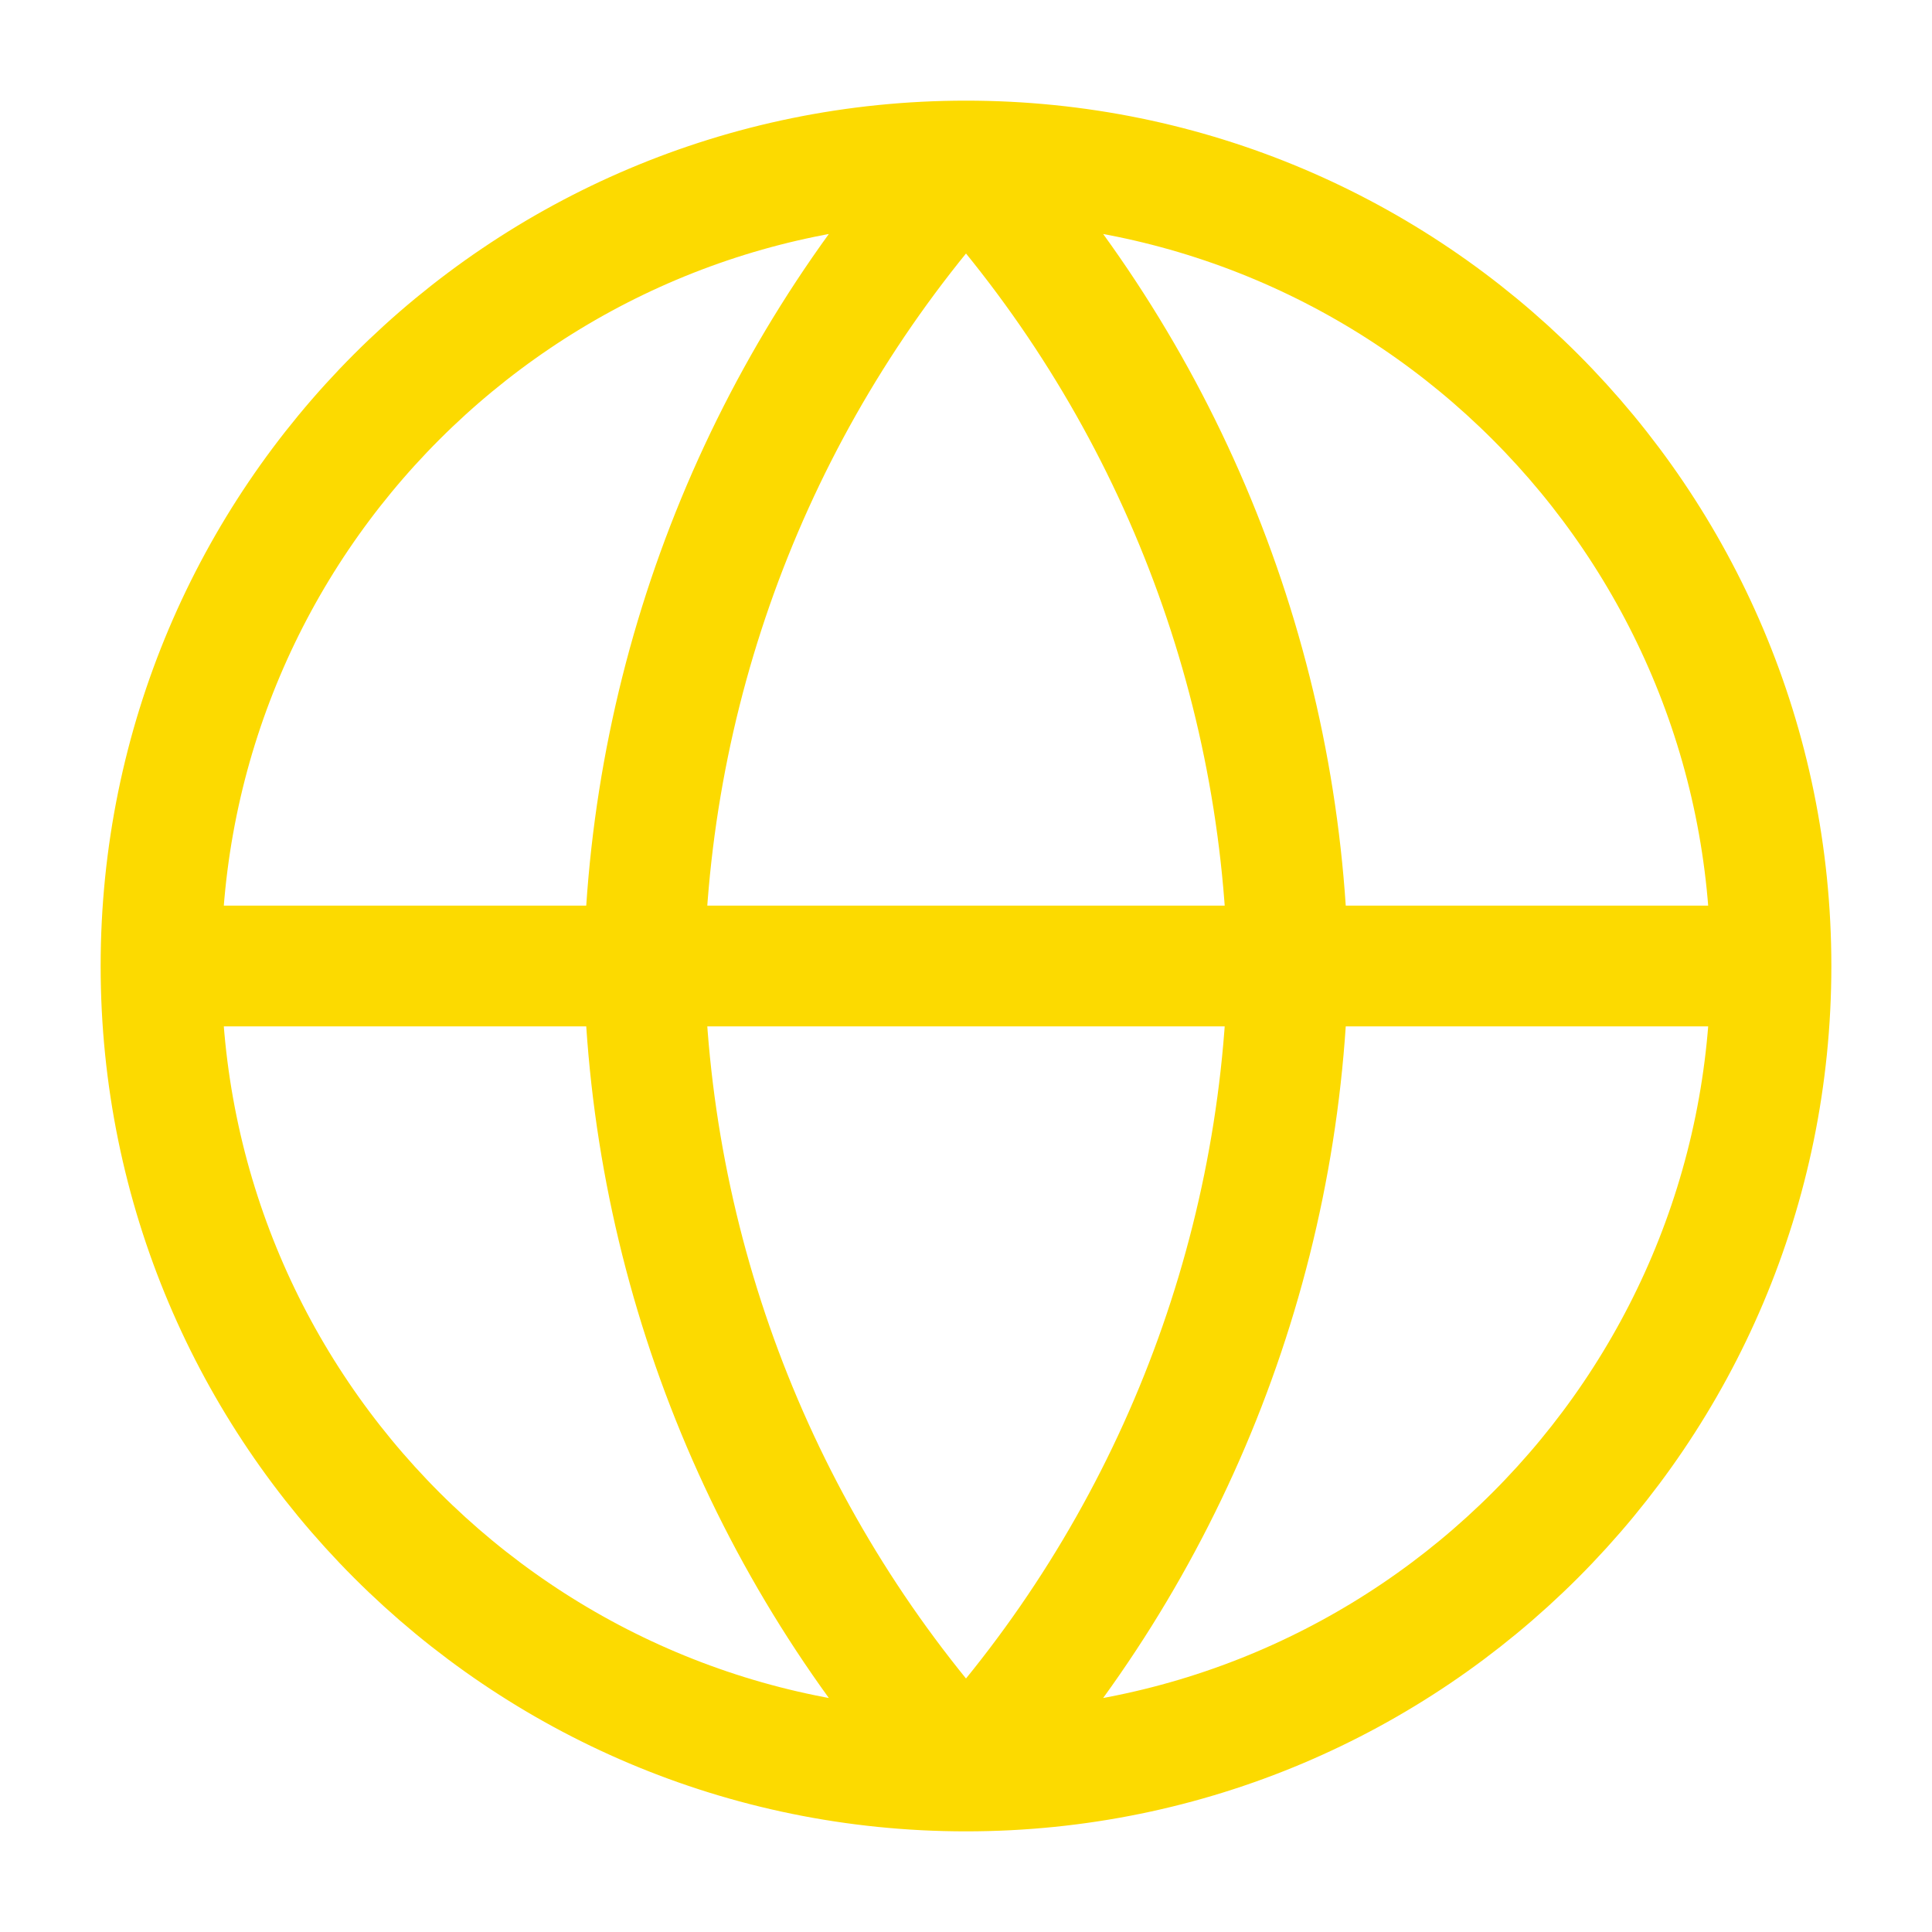
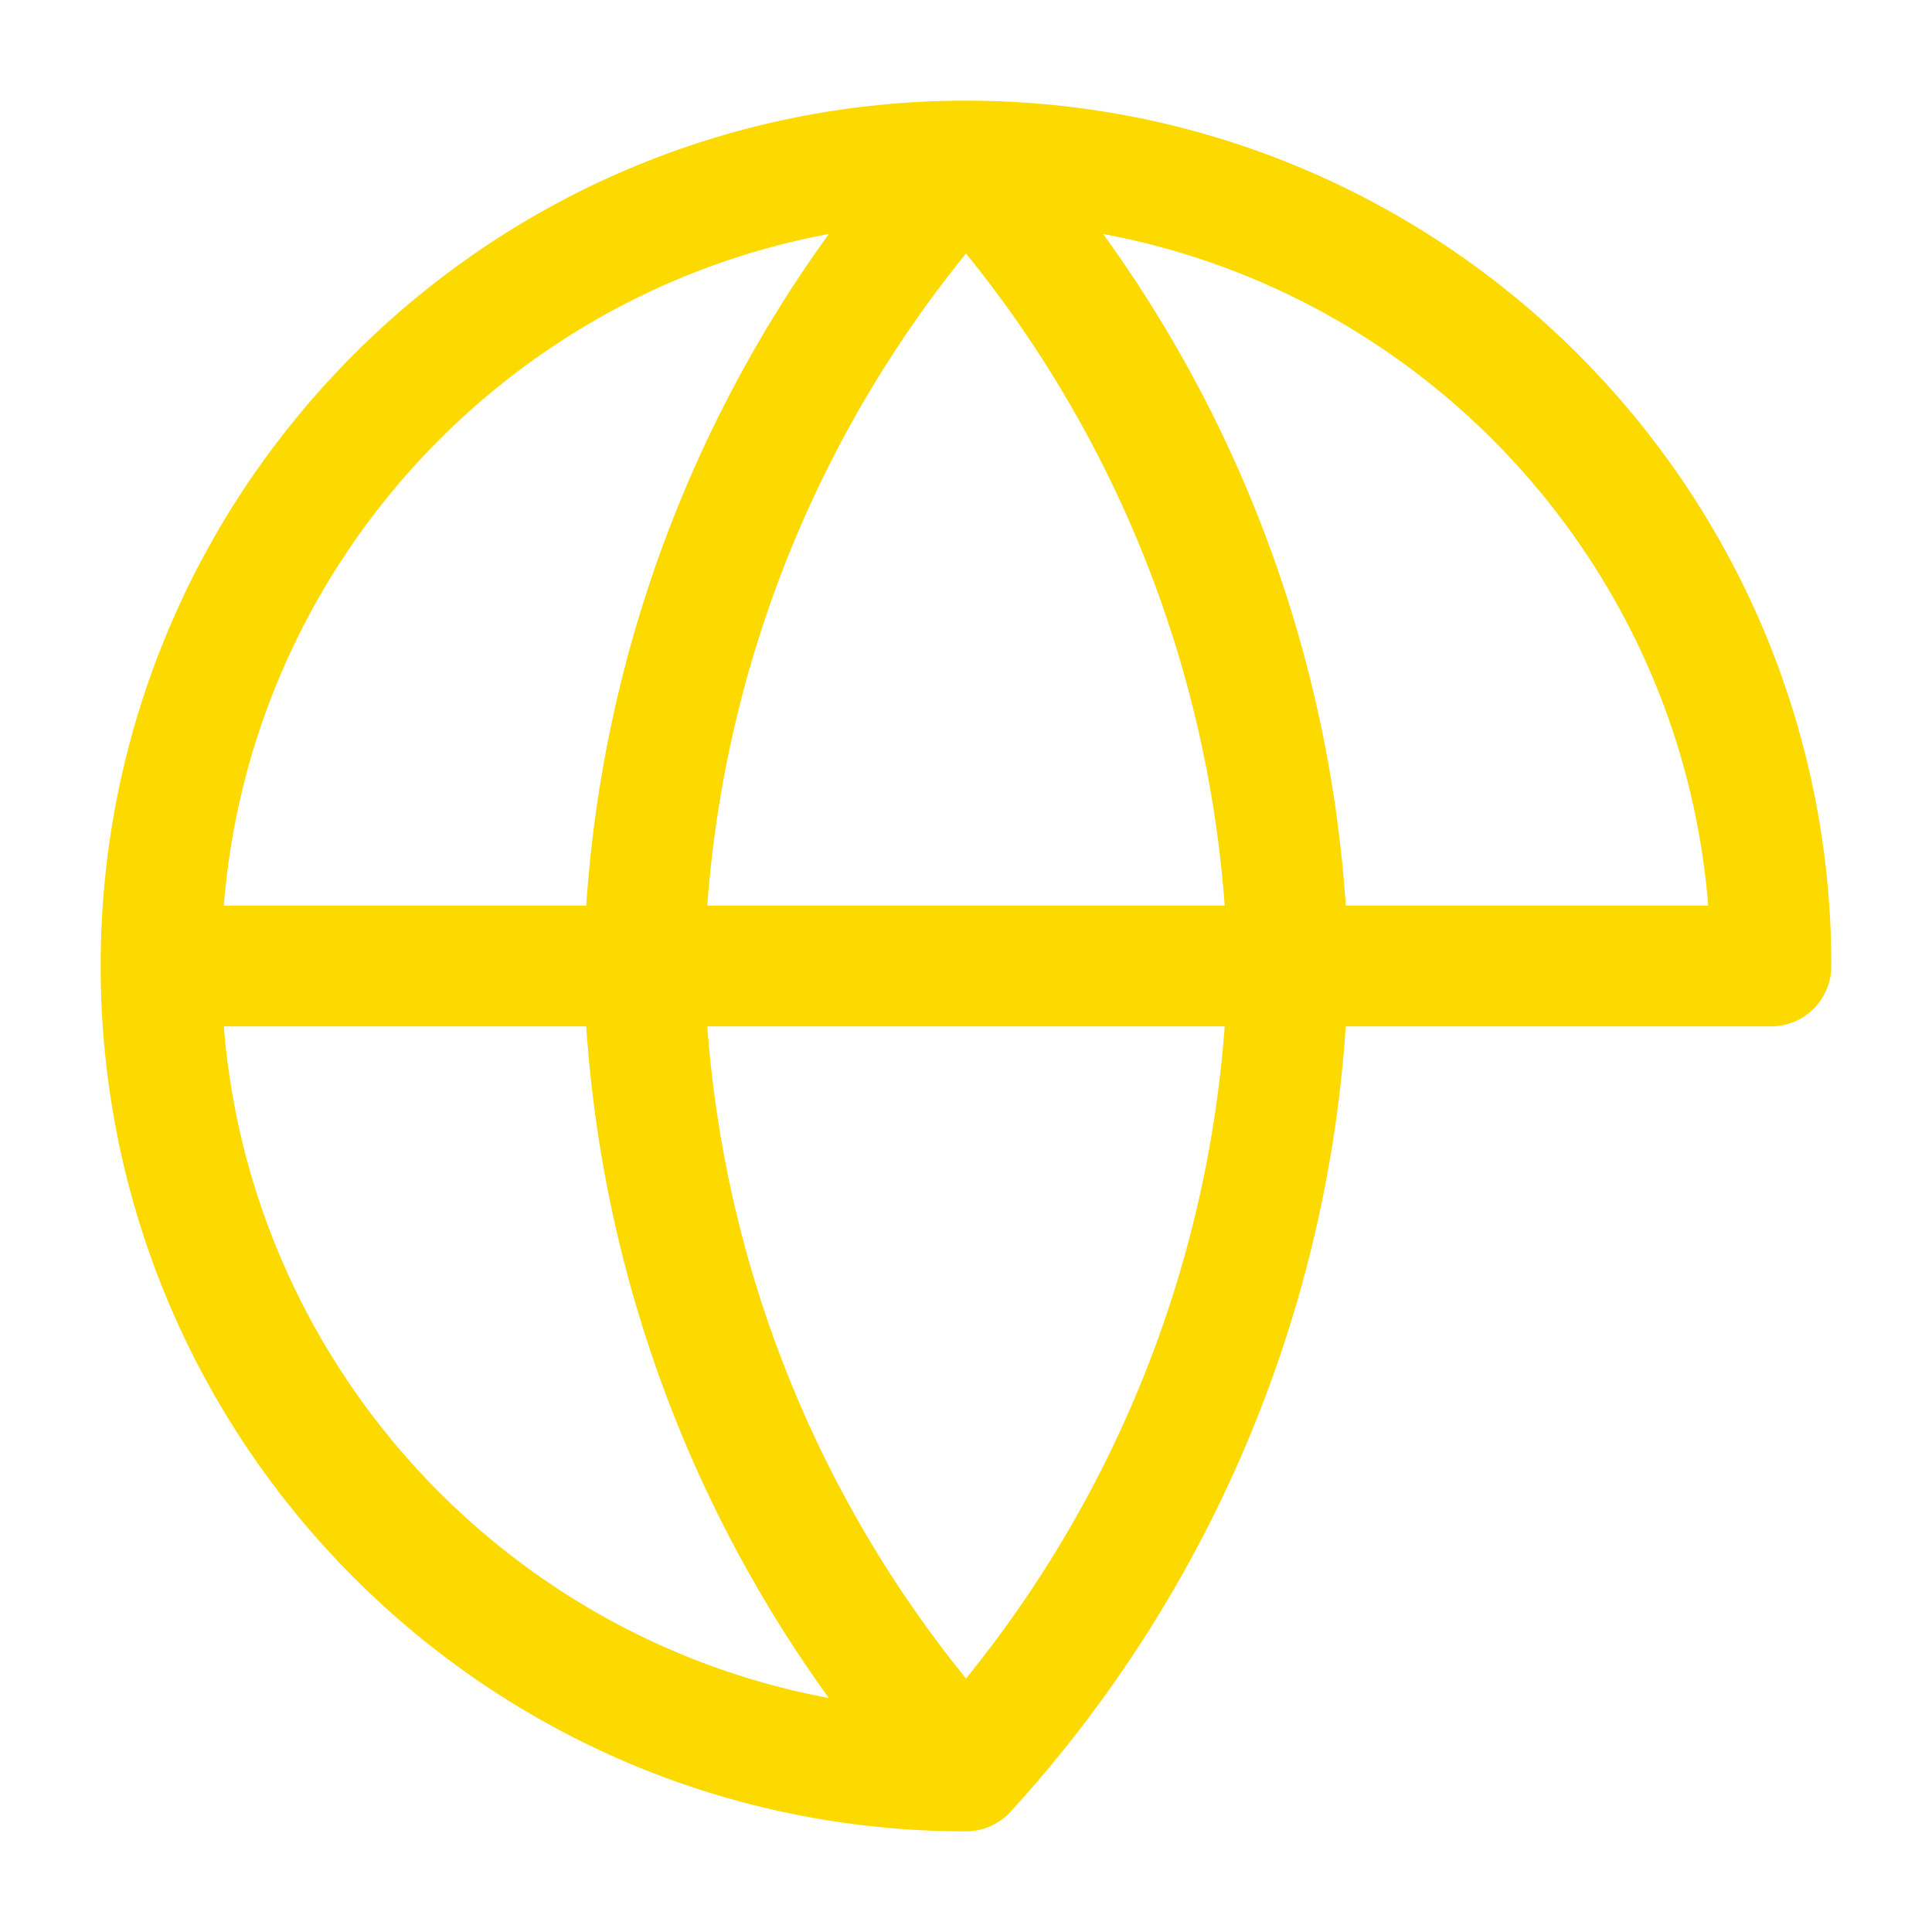
<svg xmlns="http://www.w3.org/2000/svg" width="32" height="32" viewBox="0 0 32 32" stroke="#FCDA00" fill="none">
-   <path d="M2.667 16H29.333M2.667 16C2.667 23.364 8.636 29.333 16 29.333M2.667 16C2.667 8.636 8.636 2.667 16 2.667M29.333 16C29.333 23.364 23.364 29.333 16 29.333M29.333 16C29.333 8.636 23.364 2.667 16 2.667M16 2.667C19.335 6.318 21.23 11.056 21.333 16C21.23 20.944 19.335 25.682 16 29.333M16 2.667C12.665 6.318 10.77 11.056 10.667 16C10.77 20.944 12.665 25.682 16 29.333" stroke-width="2" stroke-linecap="round" stroke-linejoin="round" />
+   <path d="M2.667 16H29.333M2.667 16C2.667 23.364 8.636 29.333 16 29.333M2.667 16C2.667 8.636 8.636 2.667 16 2.667M29.333 16M29.333 16C29.333 8.636 23.364 2.667 16 2.667M16 2.667C19.335 6.318 21.23 11.056 21.333 16C21.23 20.944 19.335 25.682 16 29.333M16 2.667C12.665 6.318 10.77 11.056 10.667 16C10.77 20.944 12.665 25.682 16 29.333" stroke-width="2" stroke-linecap="round" stroke-linejoin="round" />
</svg>